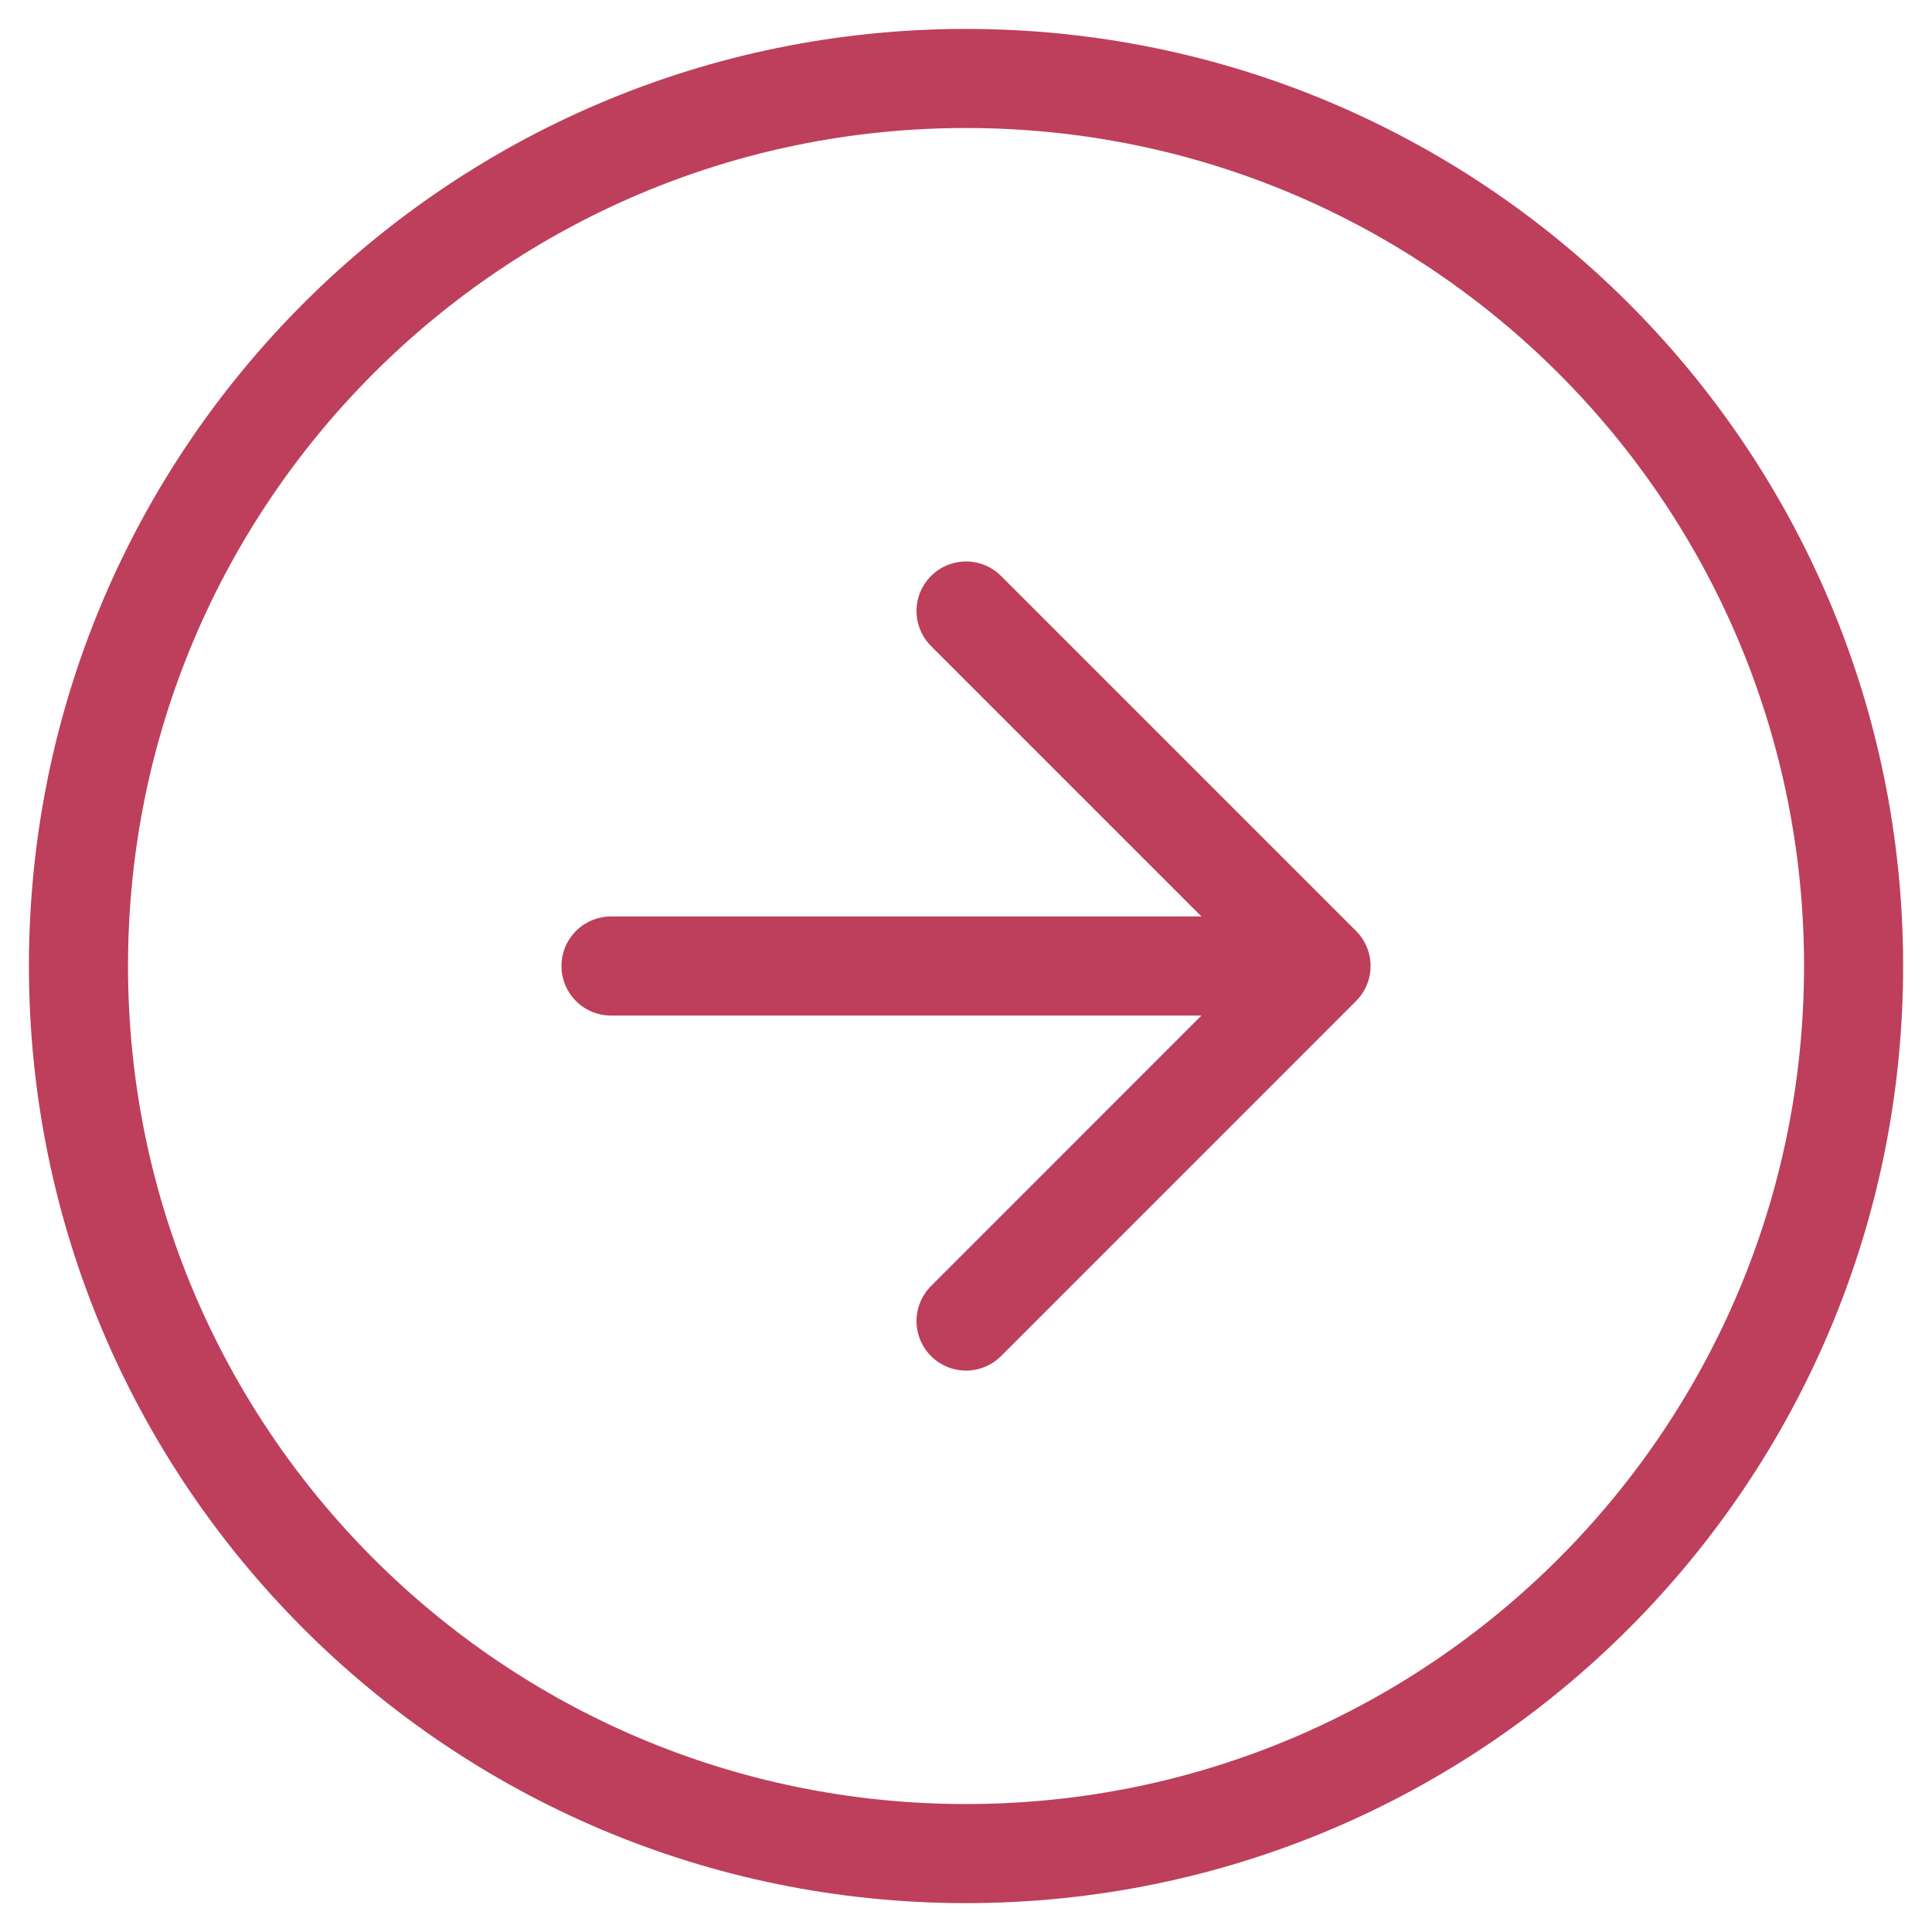
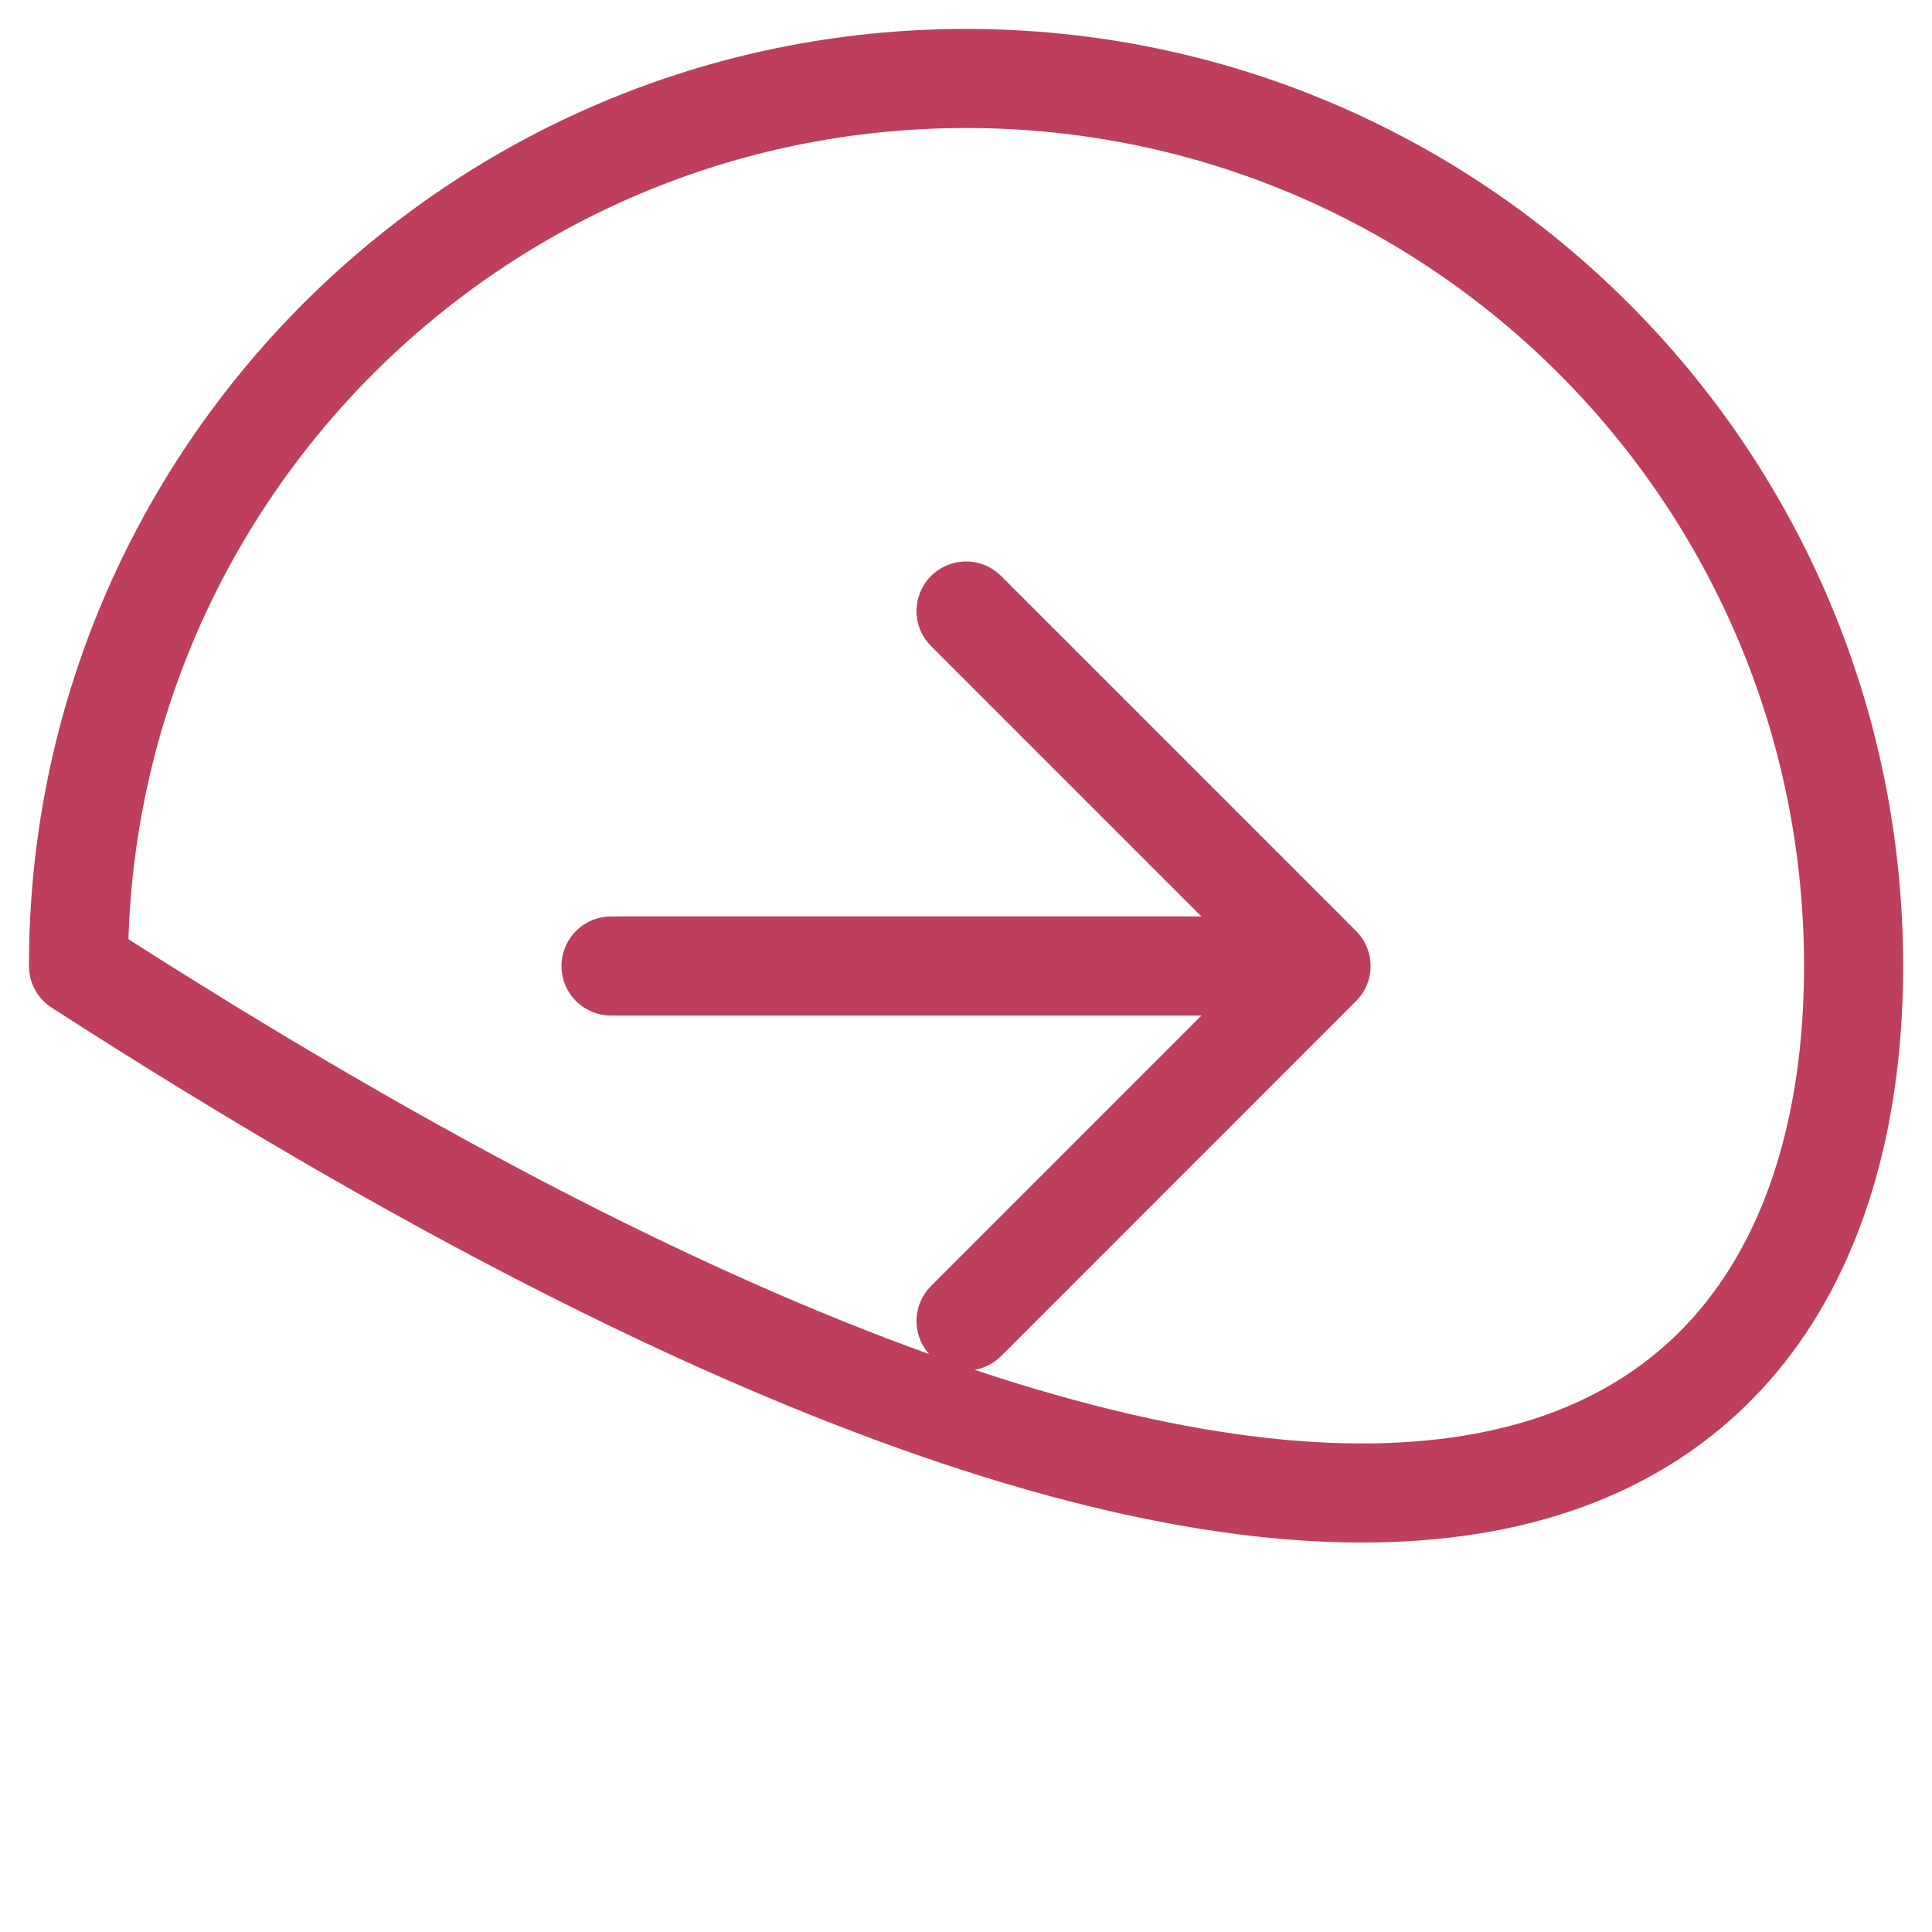
<svg xmlns="http://www.w3.org/2000/svg" width="39" height="39" viewBox="0 0 39 39" fill="none">
-   <path d="M19.501 12.334L26.667 19.5M26.667 19.5L19.501 26.667M26.667 19.5L12.334 19.5M37.417 19.5C37.417 9.605 29.396 1.584 19.501 1.584C9.606 1.584 1.584 9.605 1.584 19.5C1.584 29.395 9.606 37.417 19.501 37.417C29.396 37.417 37.417 29.395 37.417 19.5Z" stroke="#BD3F5C" stroke-width="2" stroke-linecap="round" stroke-linejoin="round" />
+   <path d="M19.501 12.334L26.667 19.5M26.667 19.5L19.501 26.667M26.667 19.5L12.334 19.5M37.417 19.5C37.417 9.605 29.396 1.584 19.501 1.584C9.606 1.584 1.584 9.605 1.584 19.5C29.396 37.417 37.417 29.395 37.417 19.5Z" stroke="#BD3F5C" stroke-width="2" stroke-linecap="round" stroke-linejoin="round" />
</svg>